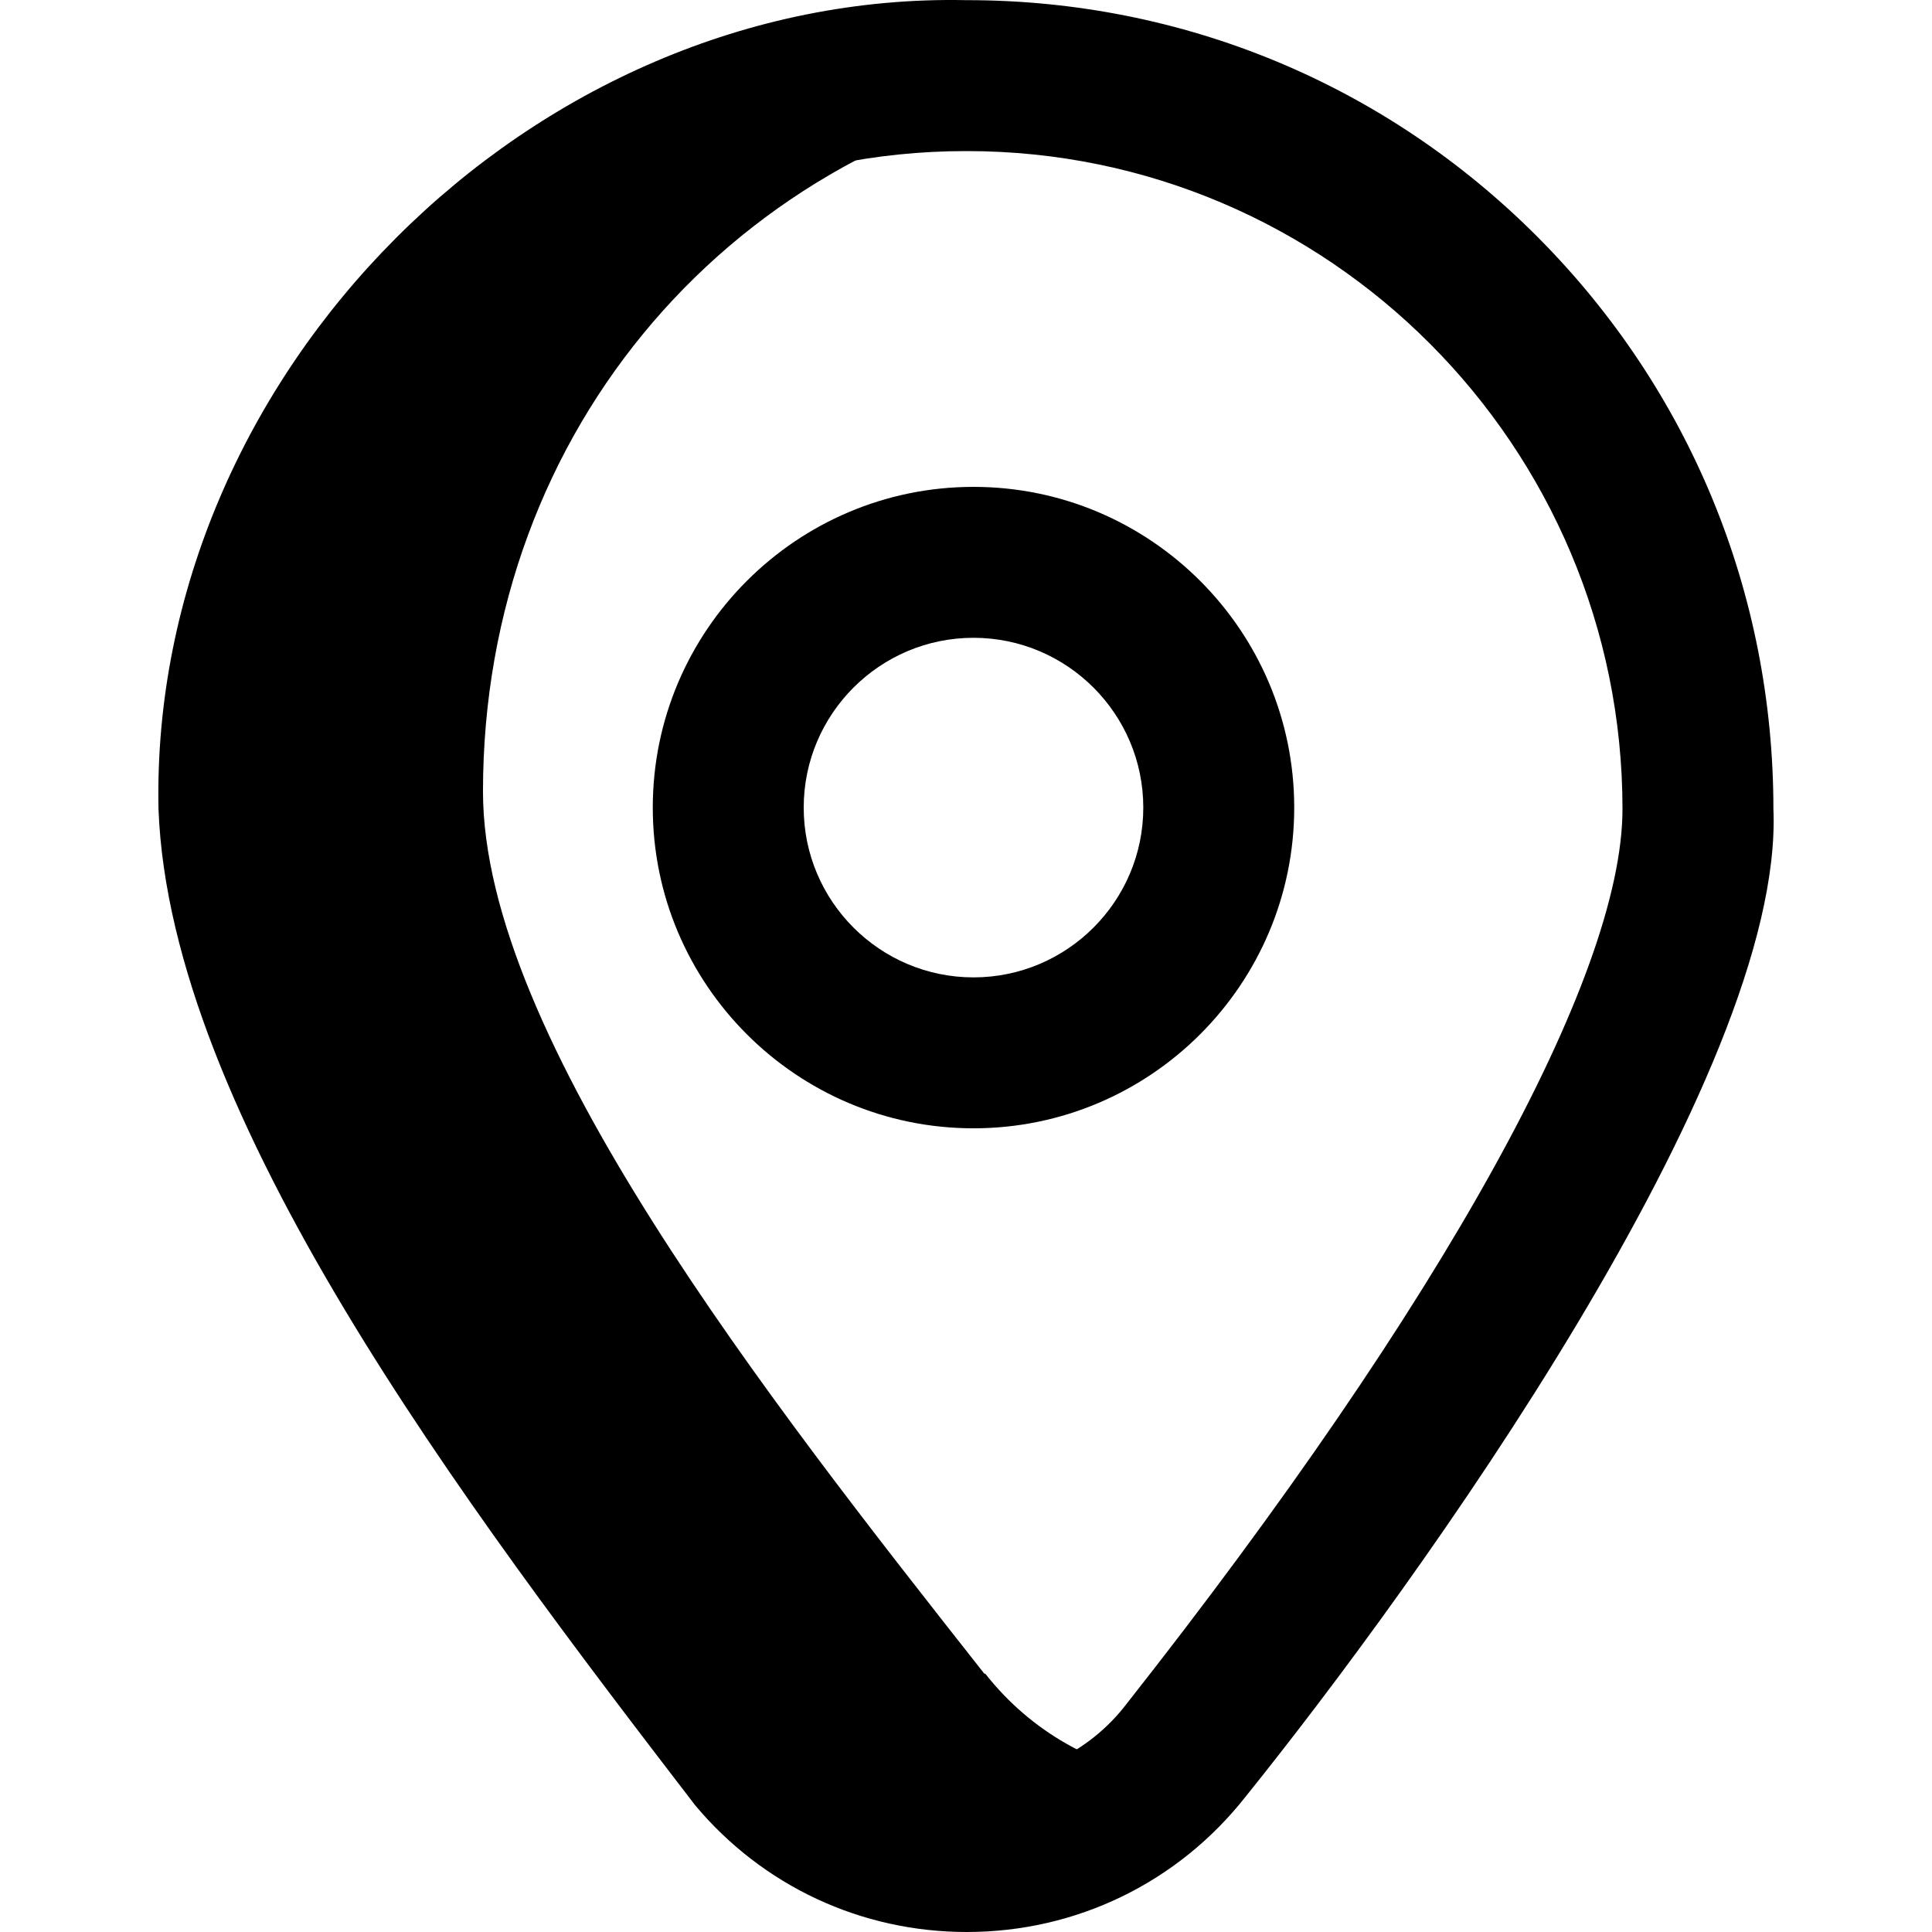
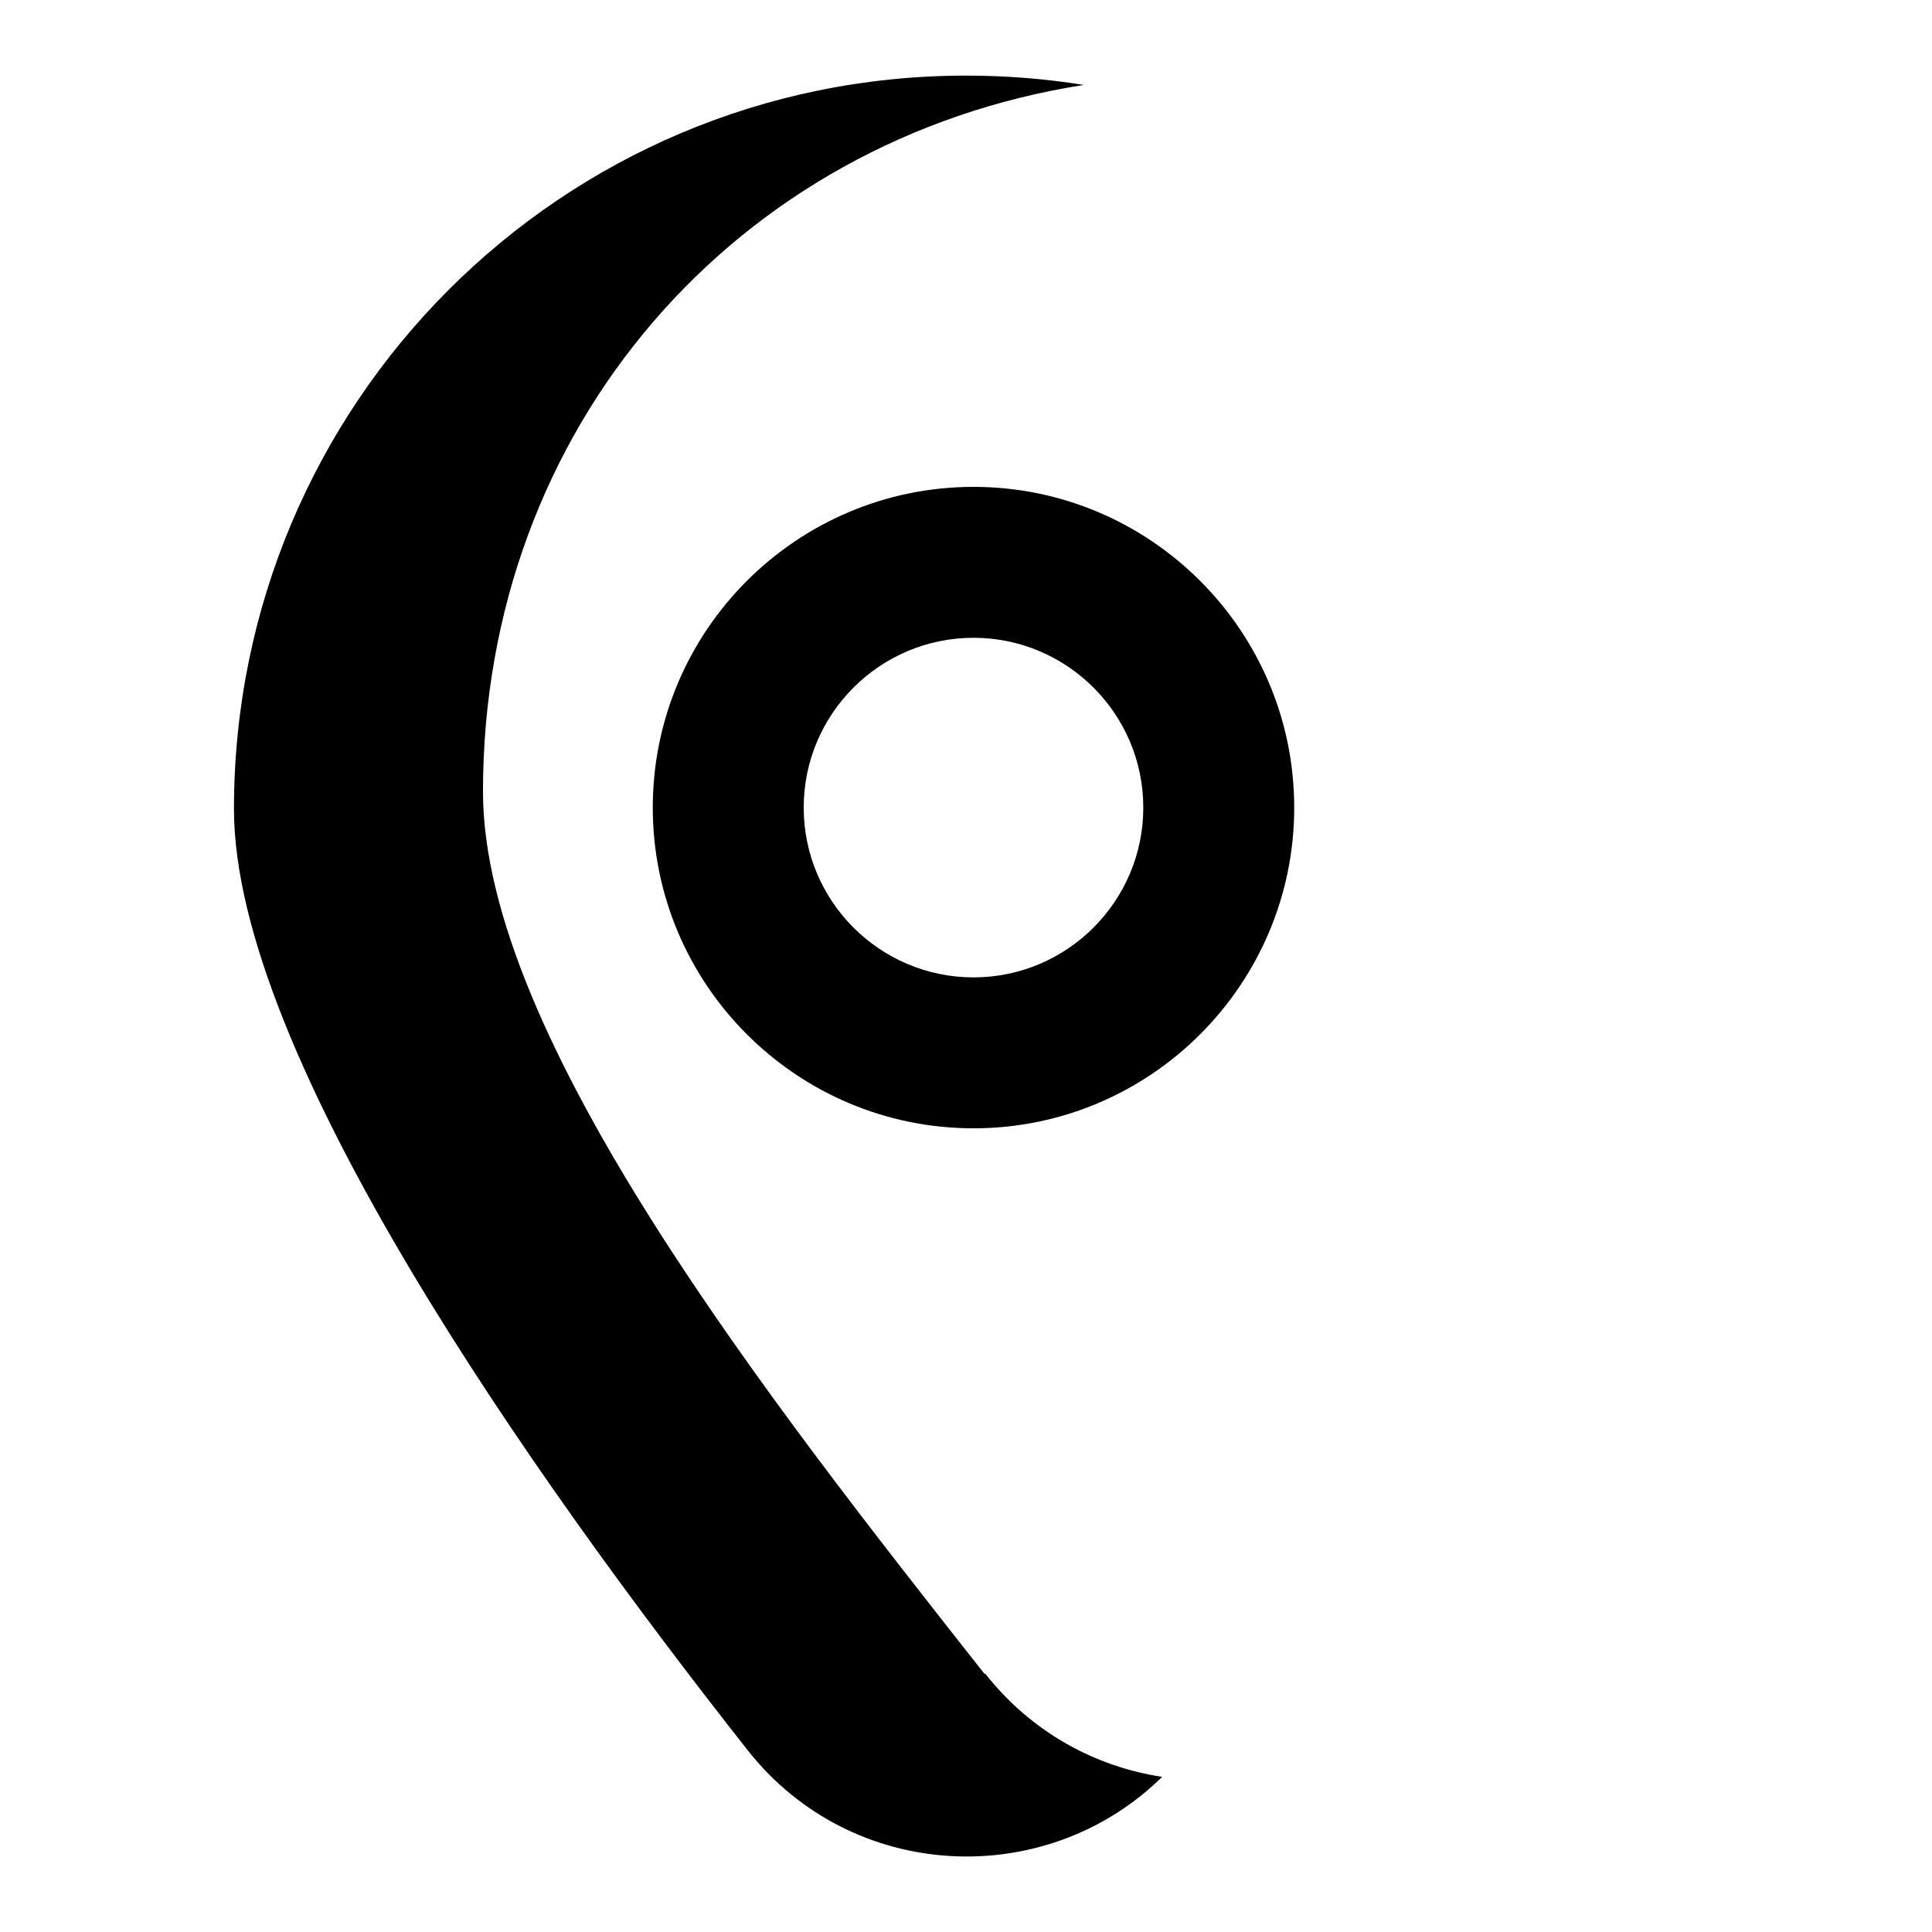
<svg xmlns="http://www.w3.org/2000/svg" id="Layer_1" enable-background="new 0 0 512.035 512.035" height="512" viewBox="0 0 512.035 512.035" width="512">
  <g>
    <path d="m261.148 443.607-.285-.048c-57.263-72.694-132.858-168.823-132.858-233.773 0-96.514 67.066-172.856 159.226-187.276-10.086-1.617-20.43-2.47-30.979-2.47h-.247c-107.34 0-194 87.016-194 194.356 0 64.95 78.88 176.766 136.143 249.459 27.617 35.056 79.016 37.375 109.855 7.064-17.716-2.693-34.621-11.783-46.855-27.312z" fill="hsl(194, 65.0%, 100.0%)" />
-     <path d="m407.554 62.854c-40.333-40.506-94.066-62.814-151.302-62.814h-.247c-115.256-2.359-216.371 99.143-213.998 214.357 3.017 81.355 81.282 184.674 142.23 264.051 17.899 21.382 43.979 33.587 71.997 33.587 29-.001 55.926-13.068 73.872-35.852 45.214-56.186 142.845-191.325 139.898-261.788.001-57.277-22.178-111.095-62.45-151.541zm-108.87 388.578c-20.669 27.264-64.148 27.313-84.825.047-82.643-105.233-131.854-192.87-131.854-237.083 0-96.14 78.056-174.355 174-174.355h.247c95.808 0 173.753 78.216 173.753 174.355 0 44.694-47.865 131.09-131.321 237.036z" fill="hsl(215, 100.0%, 45.7%)" />
    <path d="m258.005 299.035c-46.869 0-85-38.131-85-85s38.131-85 85-85 85 38.131 85 85-38.131 85-85 85zm0-130c-24.813 0-45 20.187-45 45s20.187 45 45 45 45-20.187 45-45-20.186-45-45-45z" fill="hsl(290, 100.0%, 81.0%)" />
  </g>
</svg>